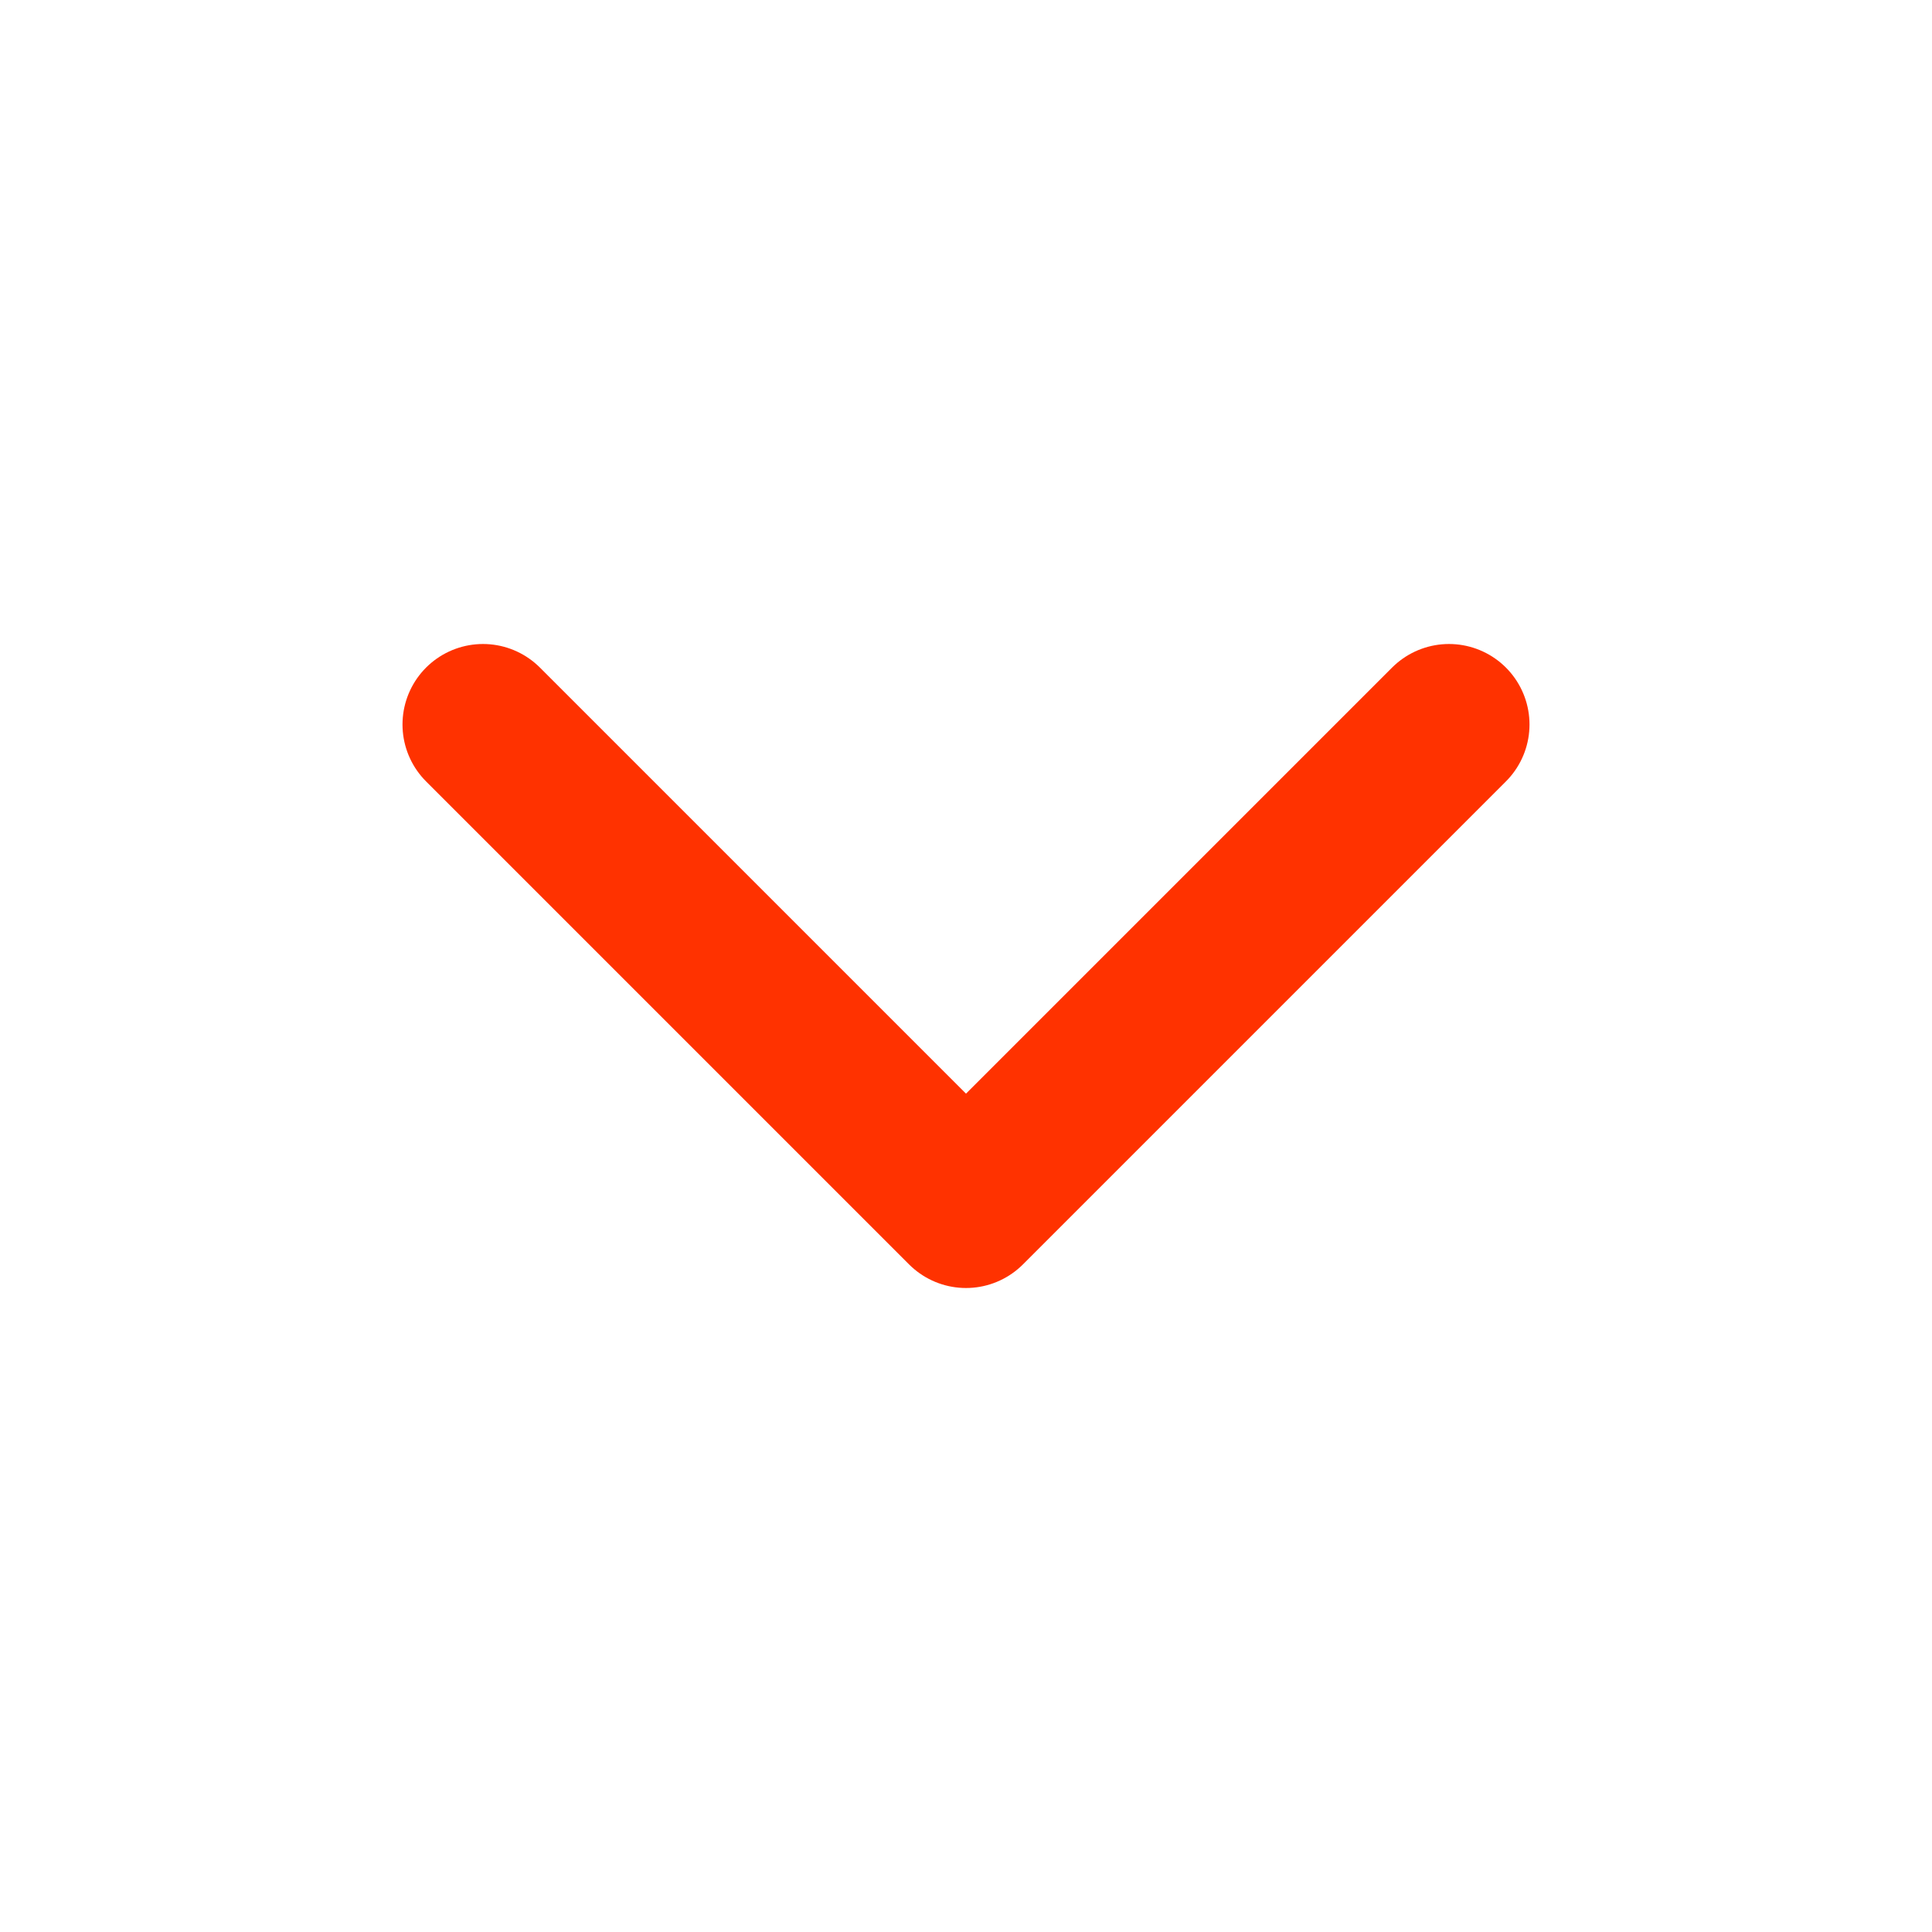
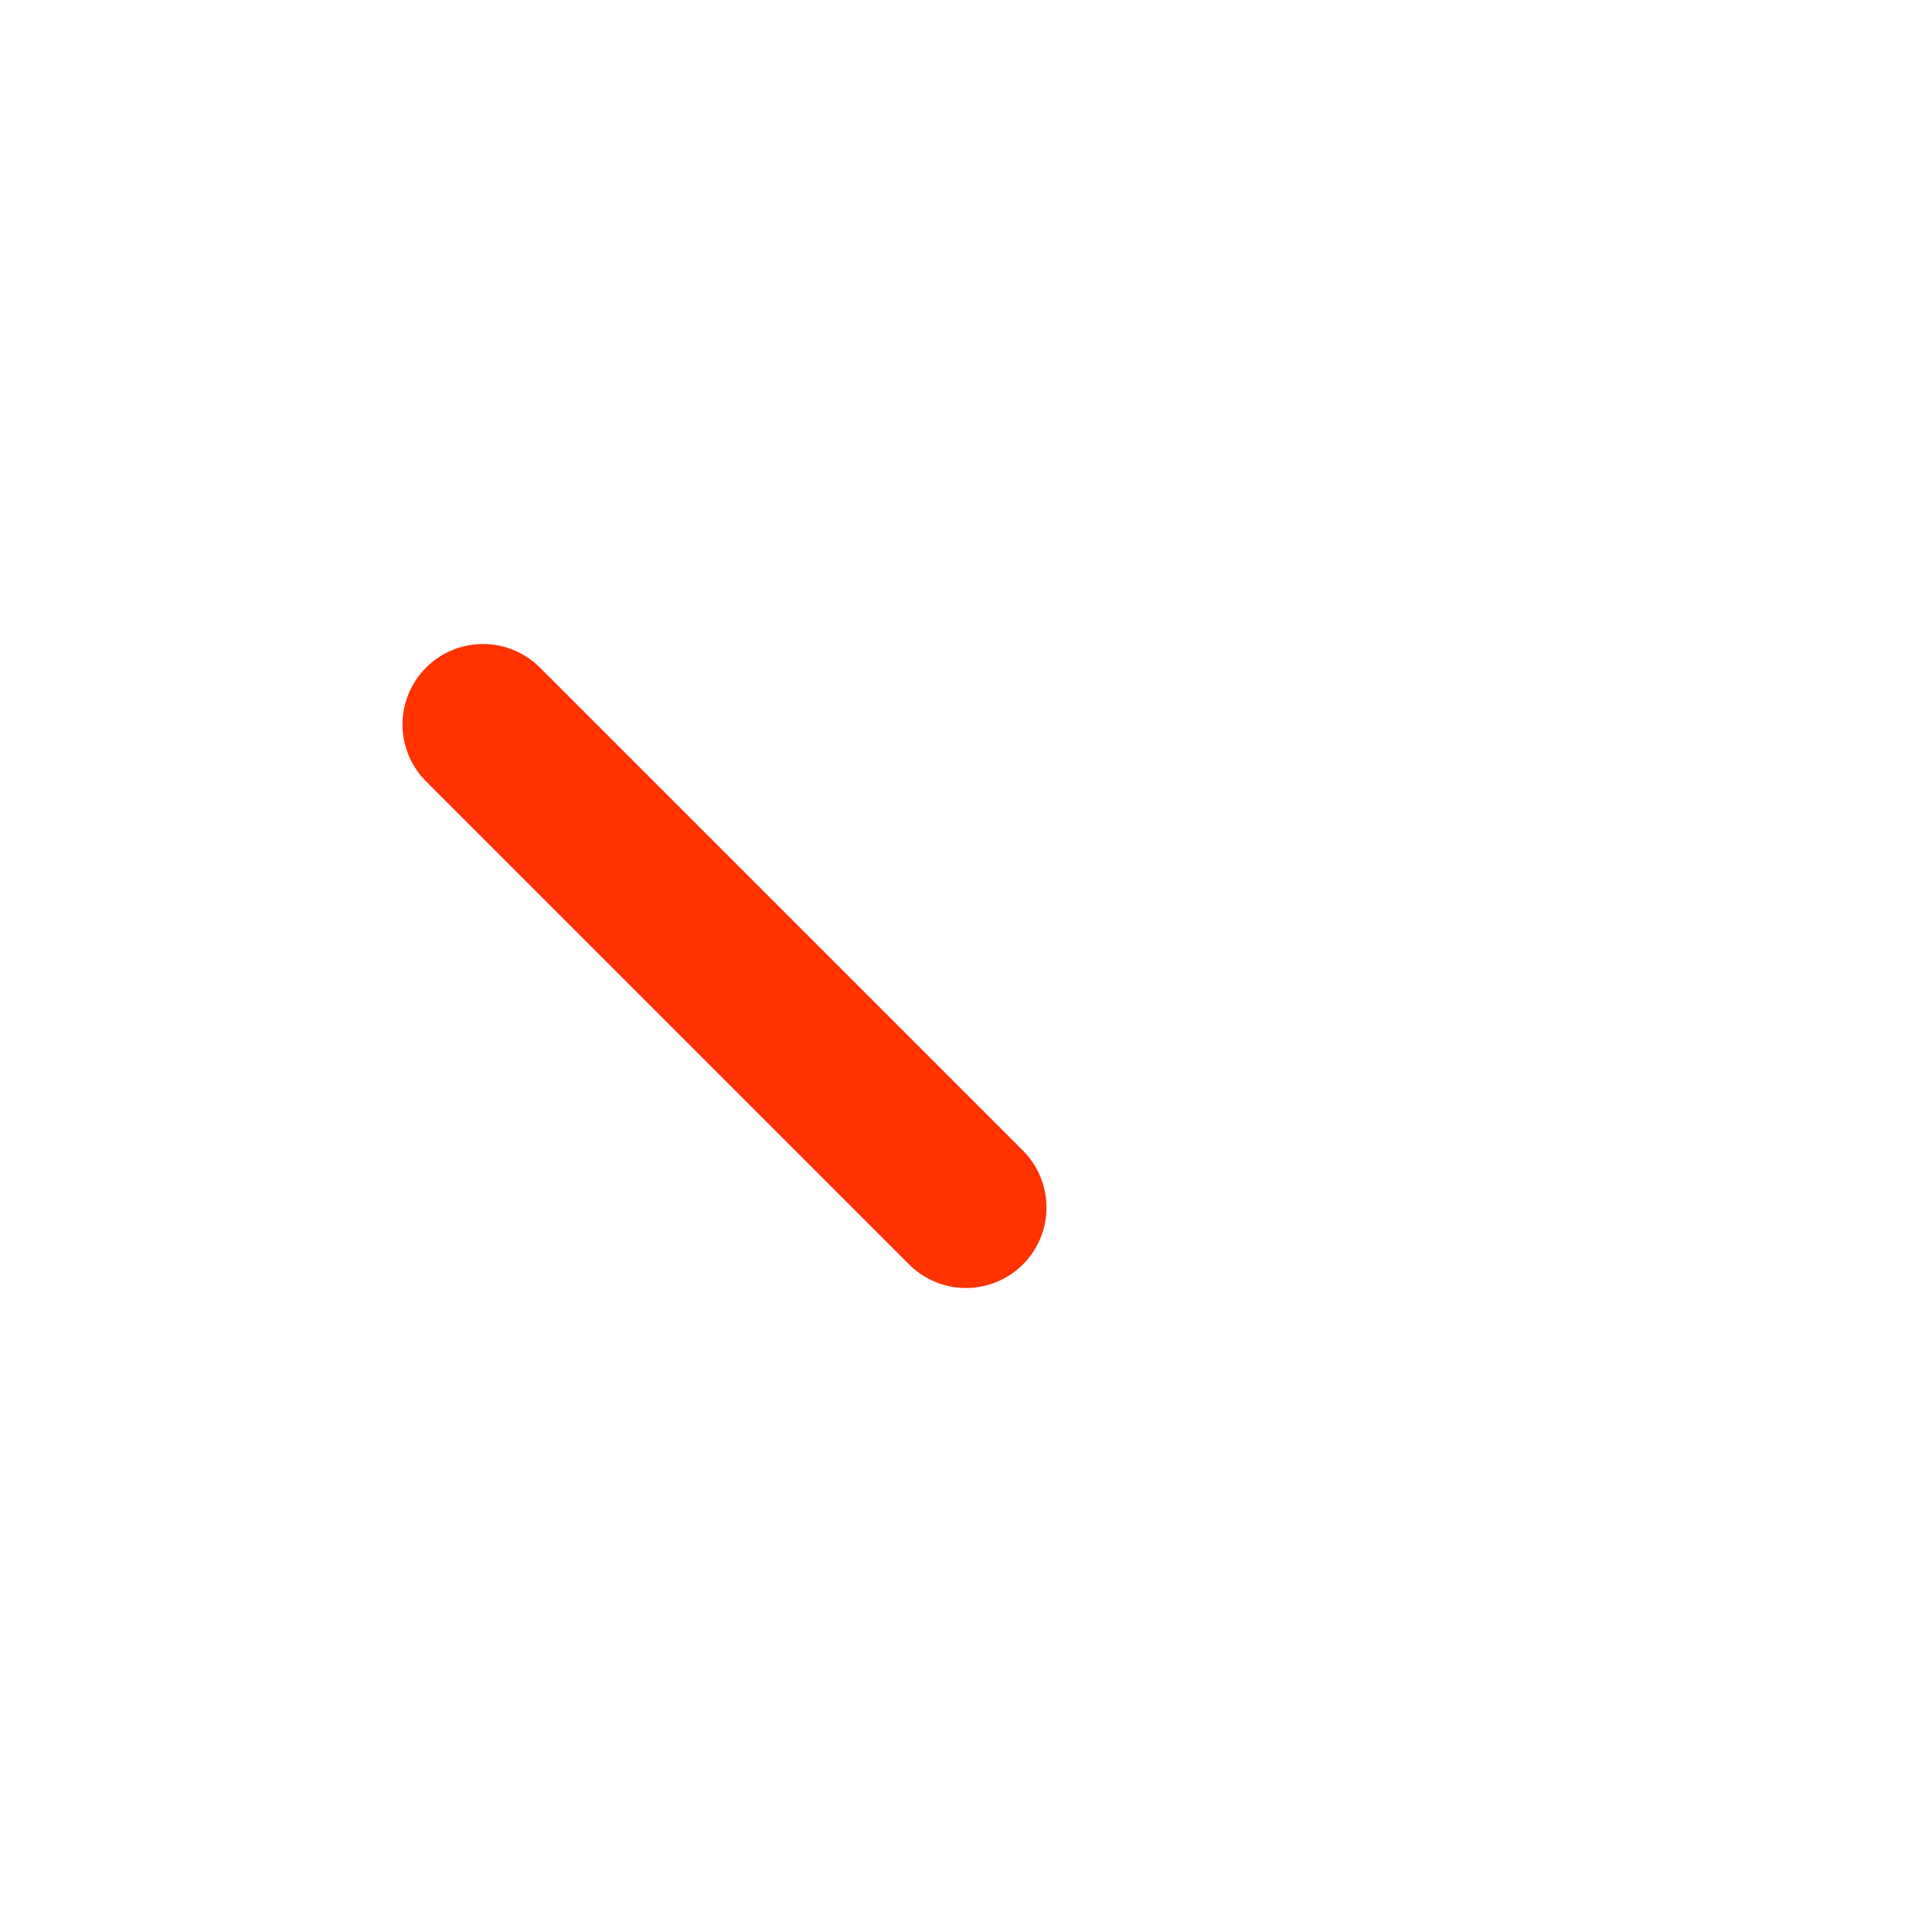
<svg xmlns="http://www.w3.org/2000/svg" width="24" height="24" viewBox="0 0 24 24" fill="none">
-   <path d="M6 9L12 15L18 9" stroke="#FF3200" stroke-width="2" stroke-linecap="round" stroke-linejoin="round" />
+   <path d="M6 9L12 15" stroke="#FF3200" stroke-width="2" stroke-linecap="round" stroke-linejoin="round" />
</svg>